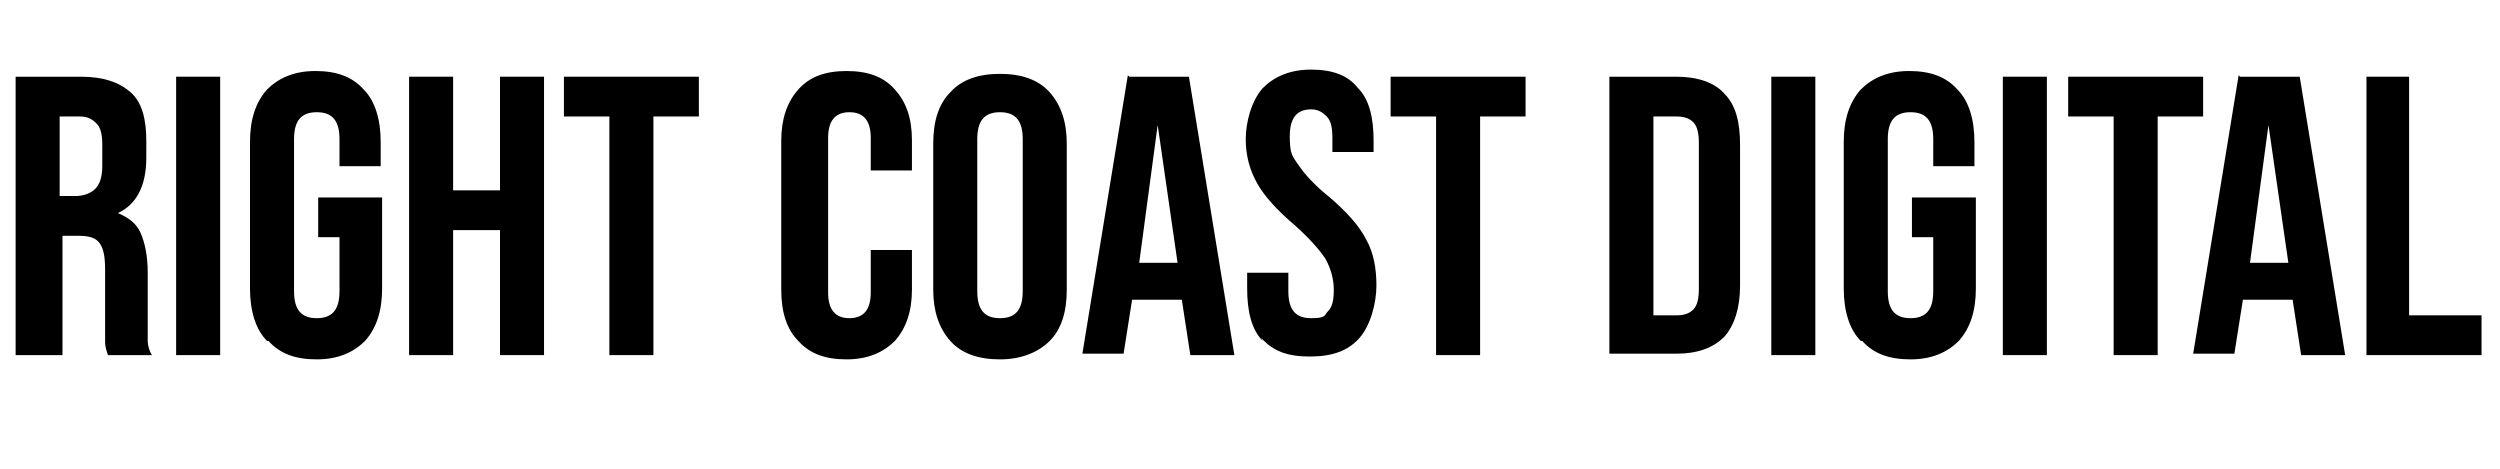
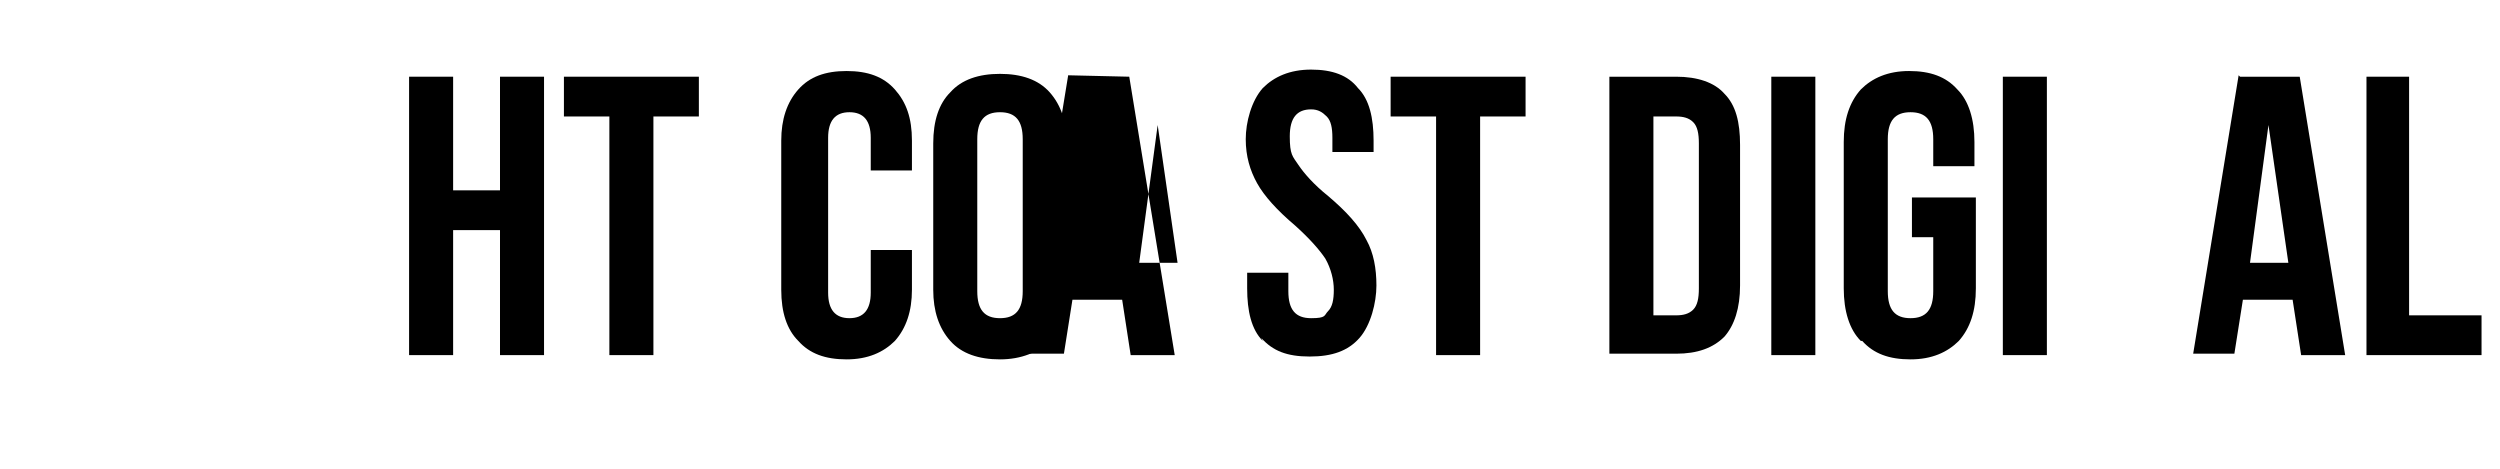
<svg xmlns="http://www.w3.org/2000/svg" id="Layer_1" version="1.1" viewBox="0 0 176 33">
-   <path d="M1.1,5.4h4.6c1.6,0,2.7.4,3.5,1.1s1.1,1.9,1.1,3.4v1.2c0,2-.7,3.3-2,3.9h0c.7.3,1.3.7,1.6,1.4.3.7.5,1.6.5,2.8v3.4c0,.6,0,1,0,1.4,0,.3.1.7.3,1h-3.1c-.1-.3-.2-.6-.2-.9,0-.3,0-.8,0-1.5v-3.6c0-.9-.1-1.5-.4-1.9-.3-.4-.8-.5-1.5-.5h-1.1v8.4H1.1V5.4ZM5.3,13.8c.6,0,1.1-.2,1.4-.5s.5-.8.5-1.6v-1.5c0-.7-.1-1.2-.4-1.5s-.6-.5-1.2-.5h-1.4v5.6h1.1Z" />
-   <path d="M12.4,5.4h3.1v19.6h-3.1V5.4Z" />
-   <path d="M18.8,24c-.8-.8-1.2-2.1-1.2-3.7v-10.3c0-1.6.4-2.8,1.2-3.7.8-.8,1.9-1.3,3.4-1.3s2.6.4,3.4,1.3c.8.8,1.2,2.1,1.2,3.7v1.7h-2.9v-1.9c0-1.3-.5-1.9-1.6-1.9s-1.6.6-1.6,1.9v10.7c0,1.3.5,1.9,1.6,1.9s1.6-.6,1.6-1.9v-3.8h-1.5v-2.8h4.5v6.4c0,1.6-.4,2.8-1.2,3.7-.8.8-1.9,1.3-3.4,1.3s-2.6-.4-3.4-1.3Z" />
  <path d="M28.8,5.4h3.1v8h3.3v-8h3.1v19.6h-3.1v-8.8h-3.3v8.8h-3.1V5.4Z" />
  <path d="M42.9,8.2h-3.2v-2.8h9.5v2.8h-3.2v16.8h-3.1V8.2Z" />
  <path d="M56.2,24c-.8-.8-1.2-2-1.2-3.6v-10.5c0-1.5.4-2.7,1.2-3.6s1.9-1.3,3.4-1.3,2.6.4,3.4,1.3,1.2,2,1.2,3.6v2.1h-2.9v-2.3c0-1.2-.5-1.8-1.5-1.8s-1.5.6-1.5,1.8v10.9c0,1.2.5,1.8,1.5,1.8s1.5-.6,1.5-1.8v-3h2.9v2.8c0,1.5-.4,2.7-1.2,3.6-.8.8-1.9,1.3-3.4,1.3s-2.6-.4-3.4-1.3Z" />
  <path d="M66.9,24c-.8-.9-1.2-2.1-1.2-3.6v-10.3c0-1.6.4-2.8,1.2-3.6.8-.9,2-1.3,3.5-1.3s2.7.4,3.5,1.3,1.2,2.1,1.2,3.6v10.3c0,1.6-.4,2.8-1.2,3.6s-2,1.3-3.5,1.3-2.7-.4-3.5-1.3ZM72,20.5v-10.7c0-1.3-.5-1.9-1.6-1.9s-1.6.6-1.6,1.9v10.7c0,1.3.5,1.9,1.6,1.9s1.6-.6,1.6-1.9Z" />
-   <path d="M79.5,5.4h4.2l3.2,19.6h-3.1l-.6-3.9h0c0,0-3.5,0-3.5,0l-.6,3.8h-2.9l3.2-19.6ZM82.9,18.5l-1.4-9.7h0l-1.3,9.7h2.8Z" />
+   <path d="M79.5,5.4l3.2,19.6h-3.1l-.6-3.9h0c0,0-3.5,0-3.5,0l-.6,3.8h-2.9l3.2-19.6ZM82.9,18.5l-1.4-9.7h0l-1.3,9.7h2.8Z" />
  <path d="M88.9,24c-.8-.8-1.1-2.1-1.1-3.7v-1.1h2.9v1.3c0,1.3.5,1.9,1.6,1.9s.9-.2,1.2-.5c.3-.3.4-.8.4-1.5s-.2-1.5-.6-2.2c-.4-.6-1.1-1.4-2.1-2.3-1.3-1.1-2.2-2.1-2.7-3-.5-.9-.8-1.9-.8-3.1s.4-2.7,1.2-3.6c.8-.8,1.9-1.3,3.4-1.3s2.6.4,3.3,1.3c.8.8,1.1,2.1,1.1,3.7v.8h-2.9v-1c0-.7-.1-1.2-.4-1.5-.3-.3-.6-.5-1.1-.5-1,0-1.5.6-1.5,1.9s.2,1.4.6,2c.4.6,1.1,1.4,2.1,2.2,1.3,1.1,2.2,2.1,2.7,3.1.5.9.7,2,.7,3.2s-.4,2.8-1.2,3.7c-.8.9-1.9,1.3-3.5,1.3s-2.6-.4-3.4-1.3Z" />
  <path d="M101.1,8.2h-3.2v-2.8h9.5v2.8h-3.2v16.8h-3.1V8.2Z" />
  <path d="M113.3,5.4h4.7c1.5,0,2.7.4,3.4,1.2.8.8,1.1,2,1.1,3.6v9.9c0,1.6-.4,2.8-1.1,3.6-.8.8-1.9,1.2-3.4,1.2h-4.7V5.4ZM118,22.2c.5,0,.9-.1,1.2-.4.3-.3.4-.8.4-1.5v-10.2c0-.7-.1-1.2-.4-1.5-.3-.3-.7-.4-1.2-.4h-1.6v14h1.6Z" />
  <path d="M124.7,5.4h3.1v19.6h-3.1V5.4Z" />
  <path d="M131,24c-.8-.8-1.2-2.1-1.2-3.7v-10.3c0-1.6.4-2.8,1.2-3.7.8-.8,1.9-1.3,3.4-1.3s2.6.4,3.4,1.3c.8.8,1.2,2.1,1.2,3.7v1.7h-2.9v-1.9c0-1.3-.5-1.9-1.6-1.9s-1.6.6-1.6,1.9v10.7c0,1.3.5,1.9,1.6,1.9s1.6-.6,1.6-1.9v-3.8h-1.5v-2.8h4.5v6.4c0,1.6-.4,2.8-1.2,3.7-.8.8-1.9,1.3-3.4,1.3s-2.6-.4-3.4-1.3Z" />
  <path d="M141,5.4h3.1v19.6h-3.1V5.4Z" />
-   <path d="M148.8,8.2h-3.2v-2.8h9.5v2.8h-3.2v16.8h-3.1V8.2Z" />
  <path d="M157.7,5.4h4.2l3.2,19.6h-3.1l-.6-3.9h0c0,0-3.5,0-3.5,0l-.6,3.8h-2.9l3.2-19.6ZM161.1,18.5l-1.4-9.7h0l-1.3,9.7h2.8Z" />
  <path d="M166.5,5.4h3.1v16.8h5.1v2.8h-8.1V5.4Z" />
</svg>